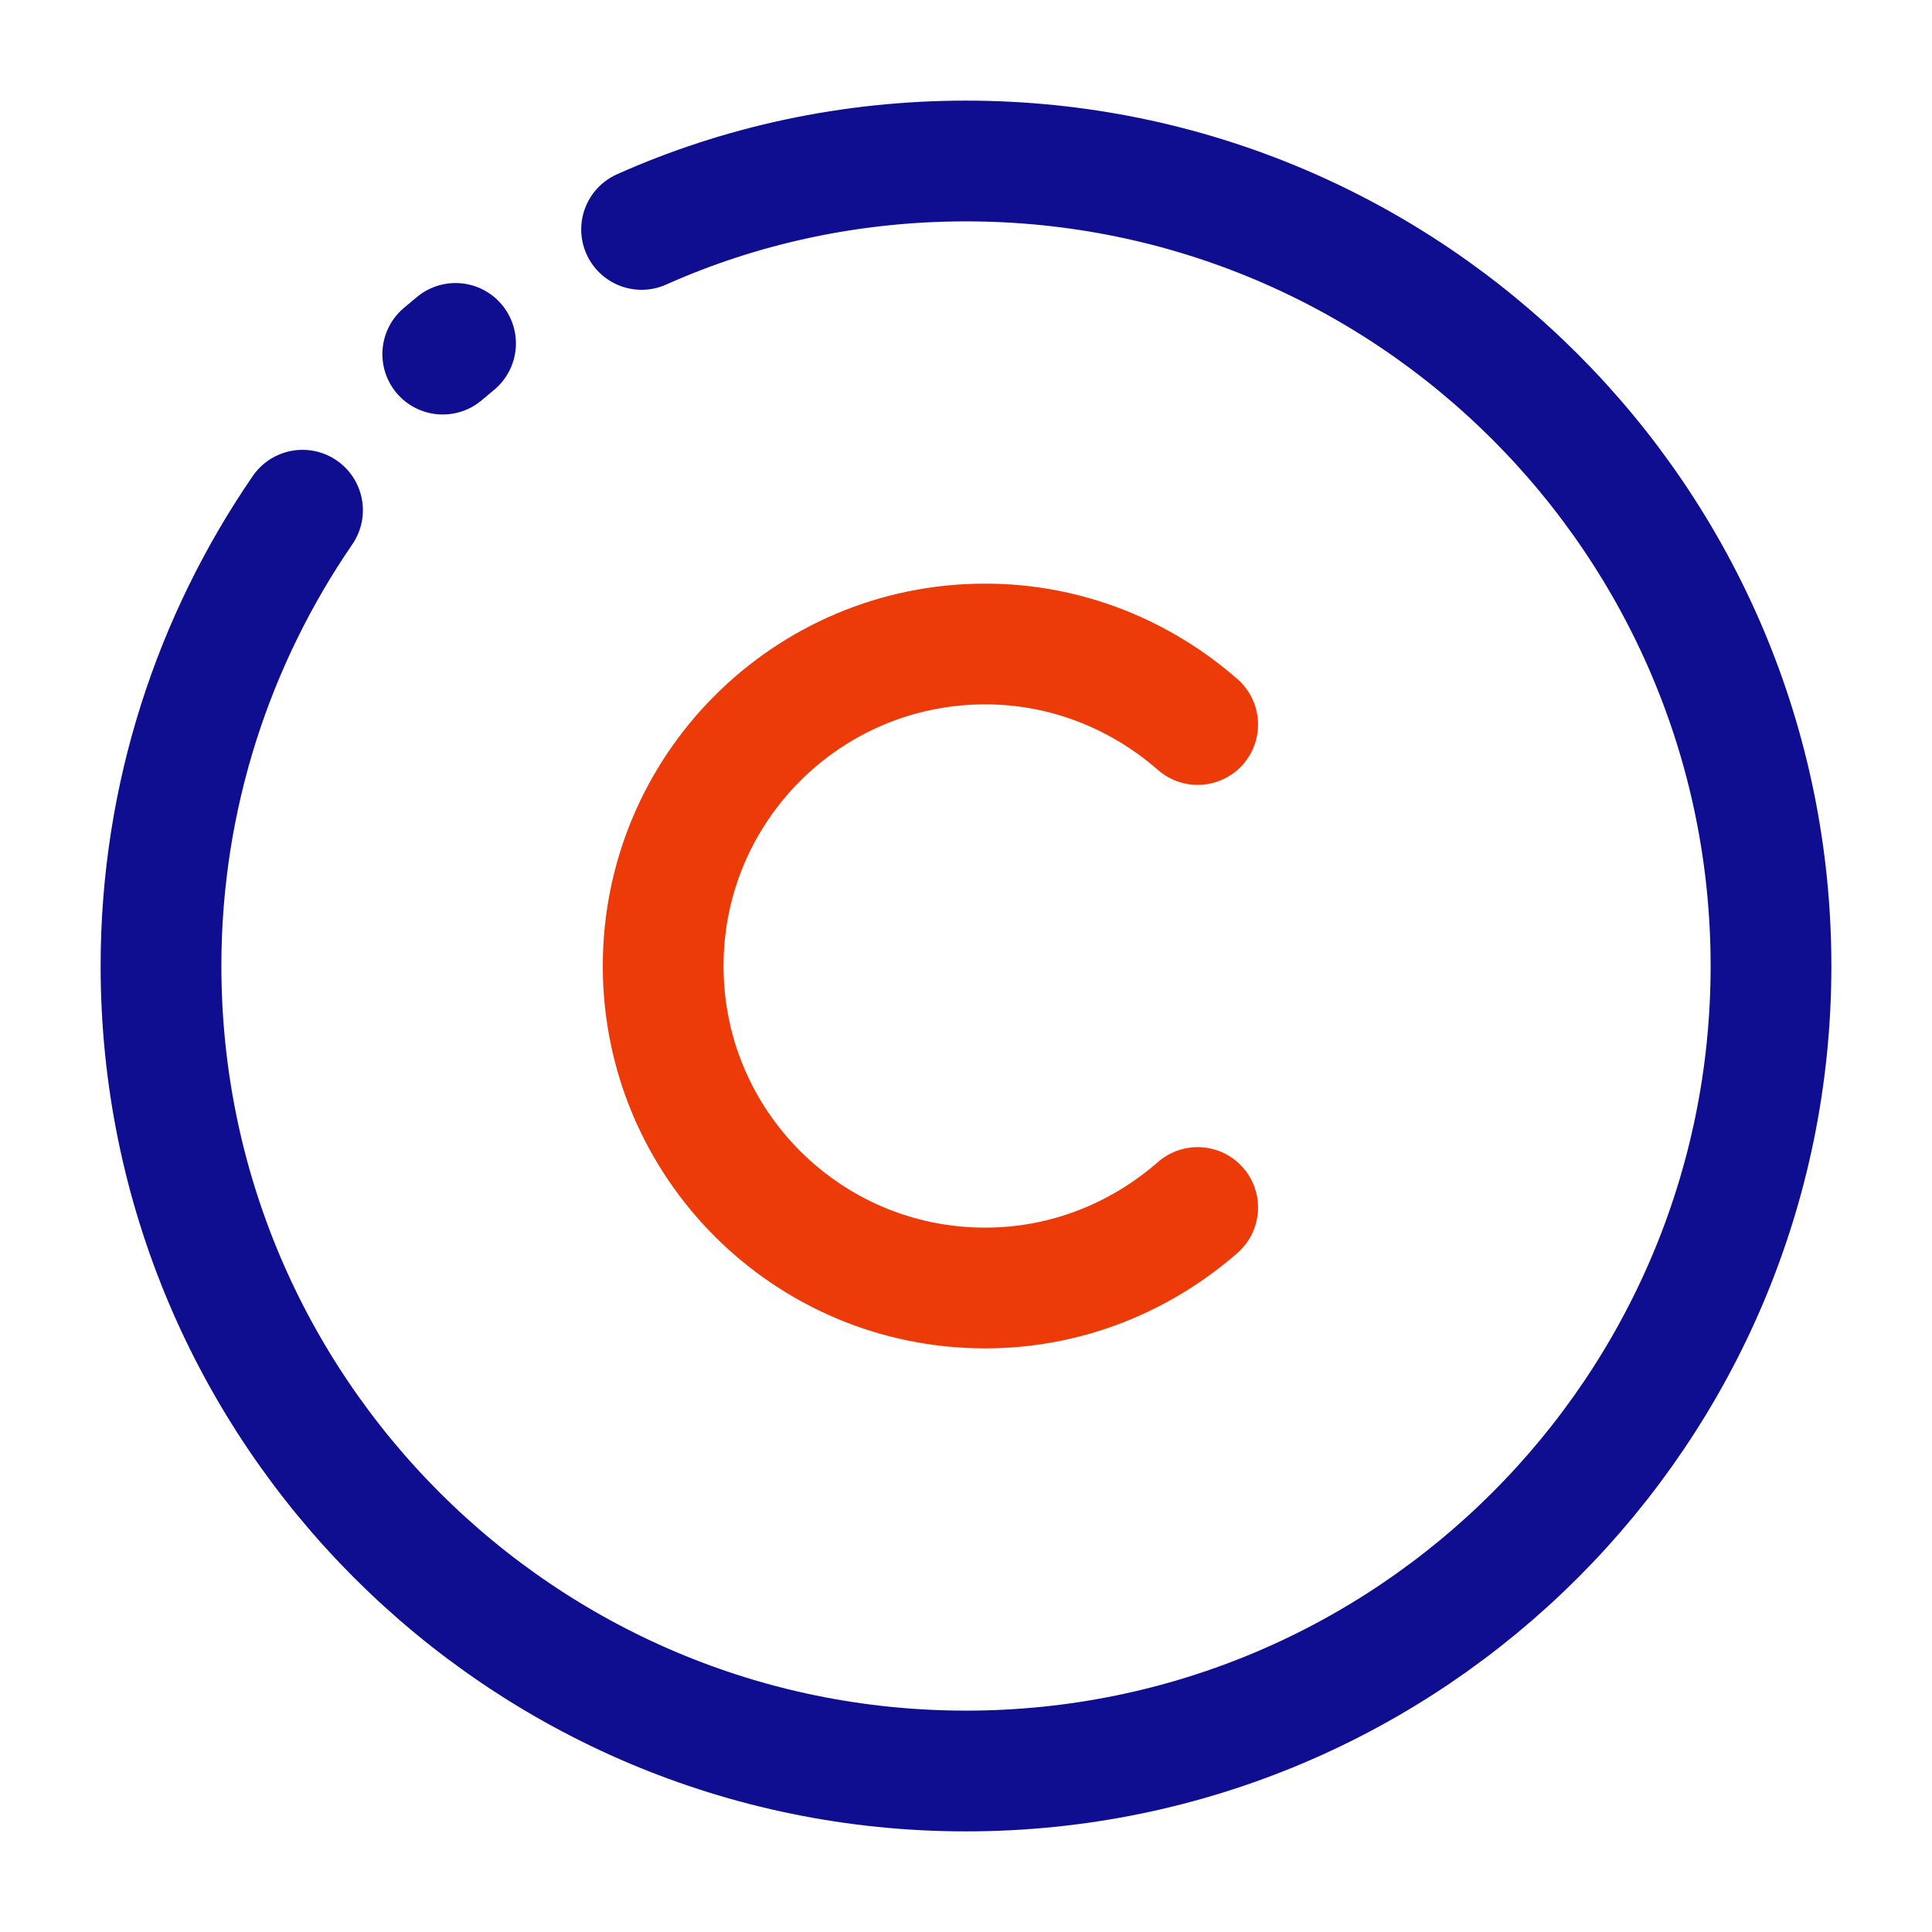
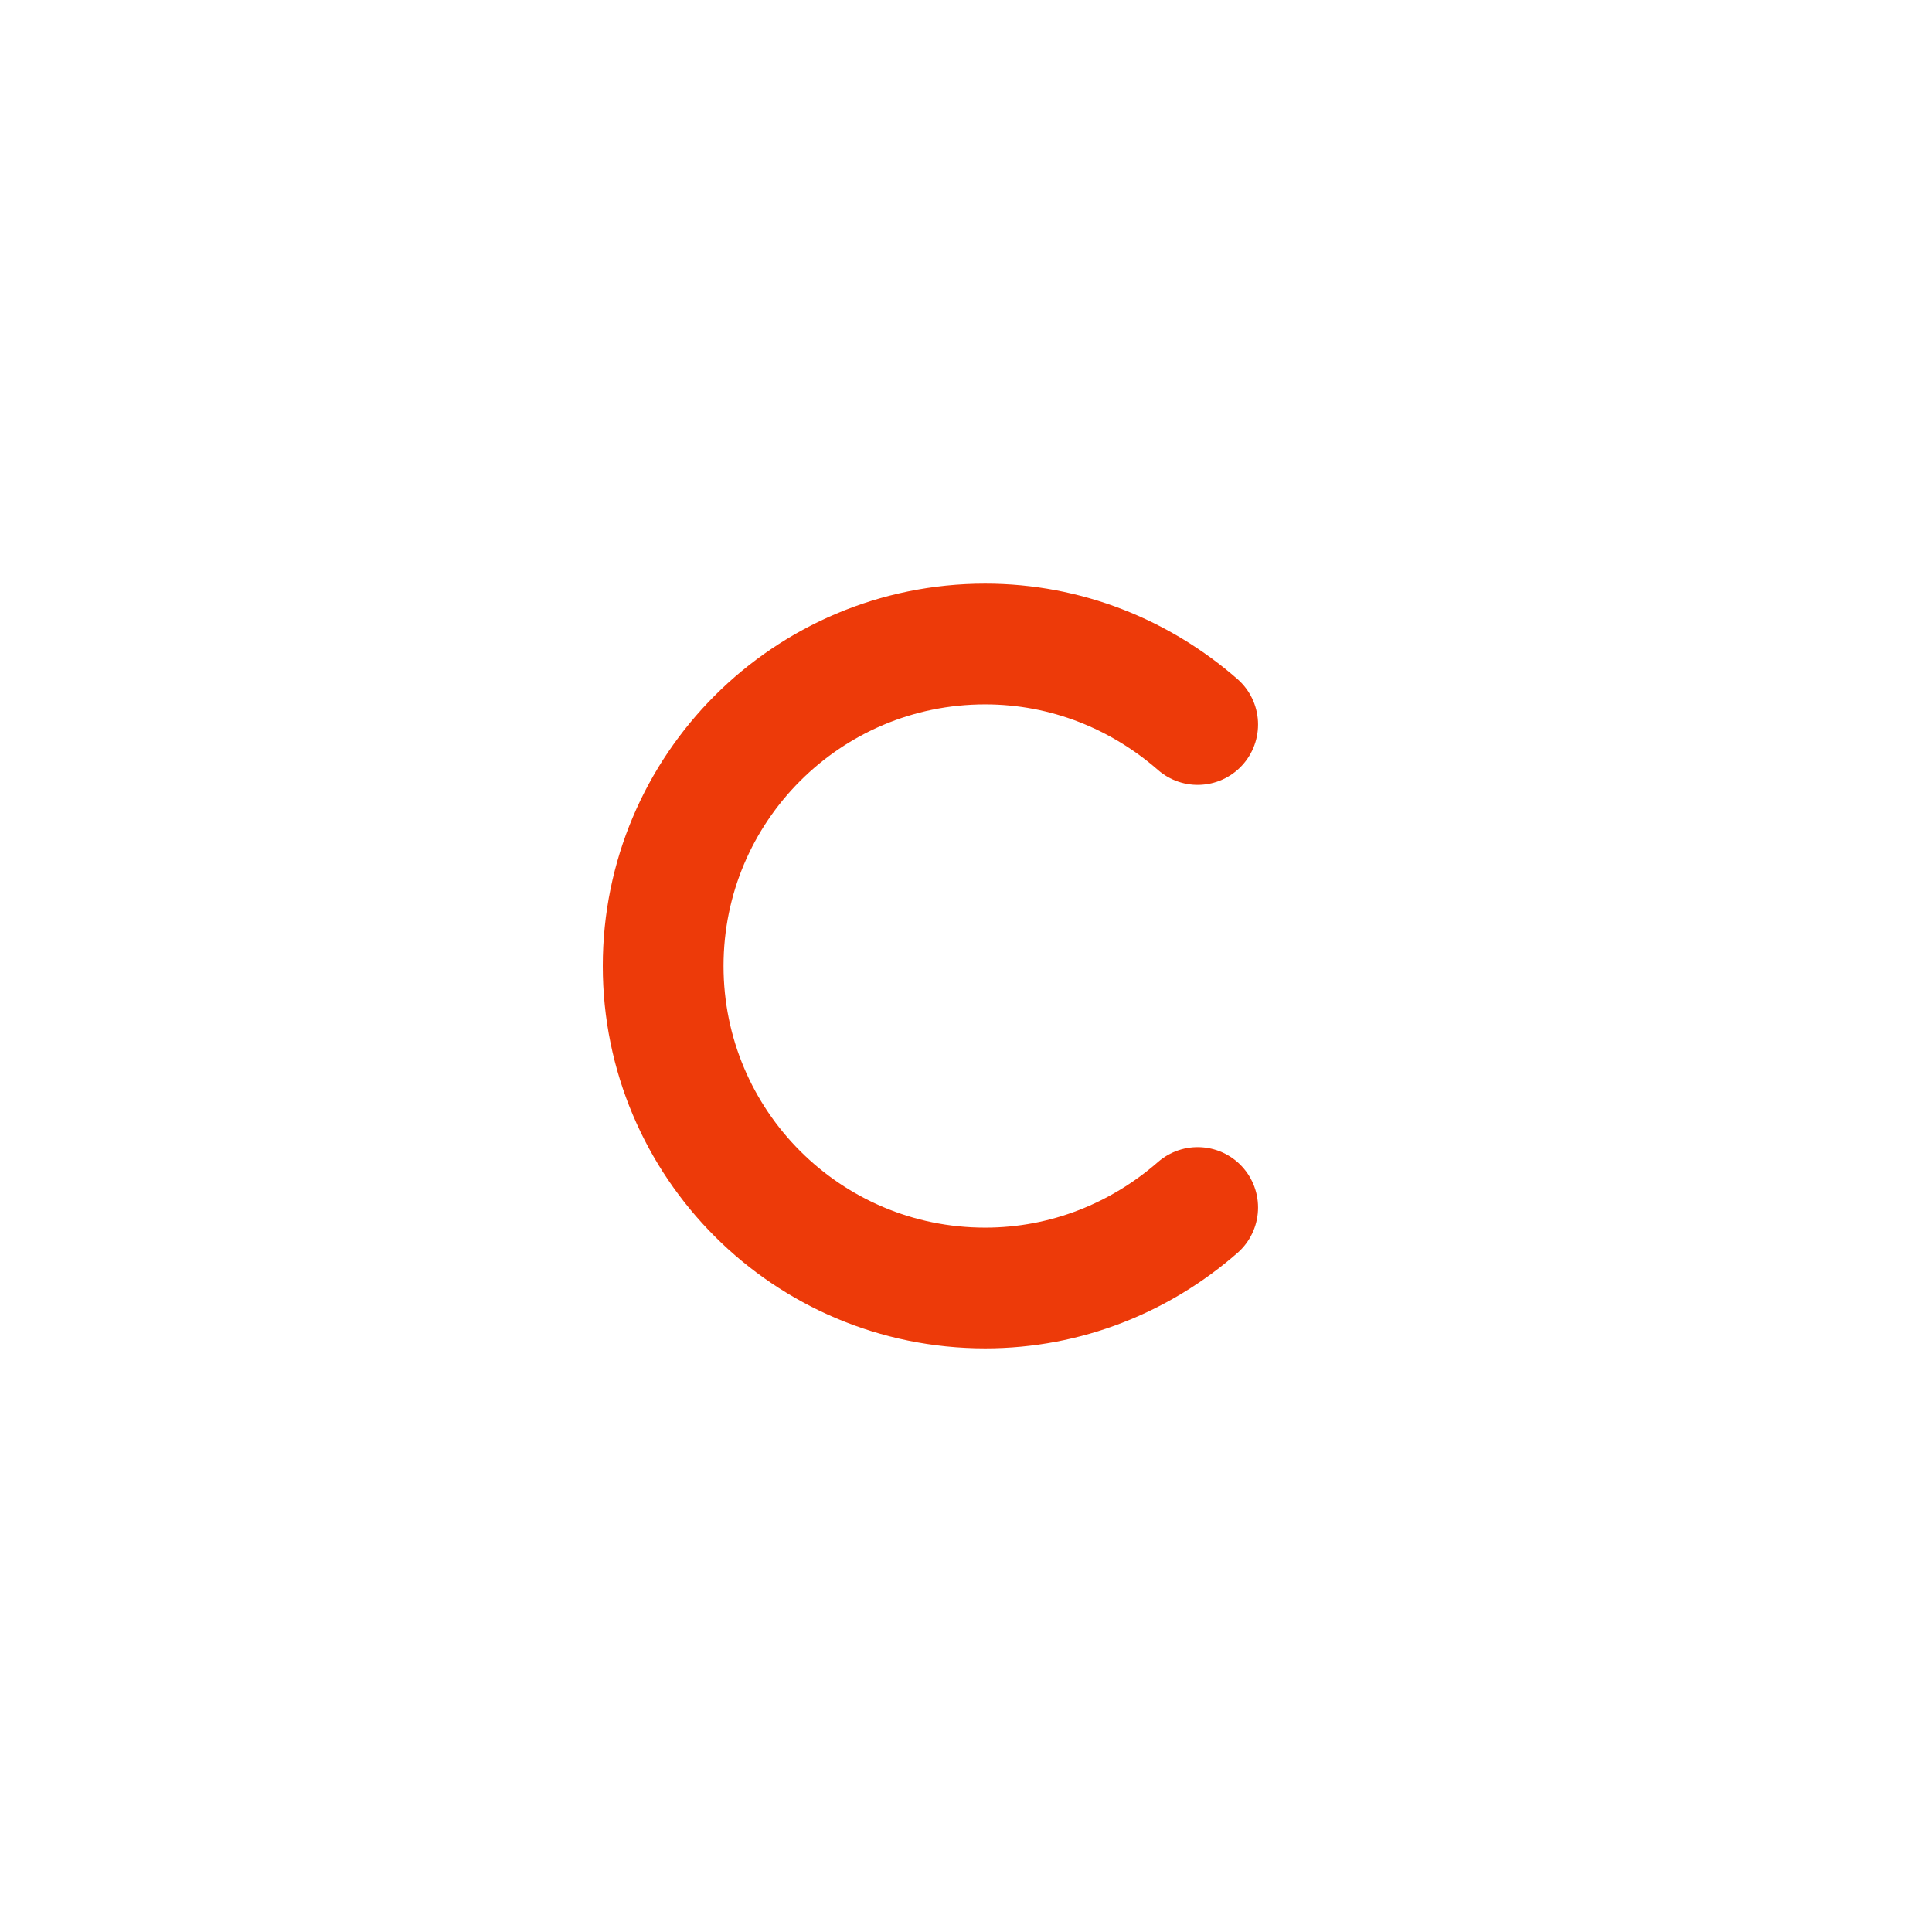
<svg xmlns="http://www.w3.org/2000/svg" width="24" height="24" viewBox="0 0 24 24" fill="none">
  <g clip-path="url(#clip0_208_10223)">
-     <path d="M5.5 4.399C5.553 4.354 5.606 4.31 5.659 4.266L5.5 4.399Z" stroke="#0F0E90" stroke-width="1.5" stroke-linecap="round" stroke-linejoin="round" />
    <path d="M14.878 15C14.168 15.62 13.248 16 12.238 16C10.028 16 8.238 14.21 8.238 12C8.238 9.79 10.028 8 12.238 8C13.248 8 14.168 8.38 14.878 9" stroke="#ED3A09" stroke-width="1.5" stroke-linecap="round" stroke-linejoin="round" />
-     <path d="M7.97 2.85C9.2 2.3 10.57 2 12 2C17.52 2 22 6.48 22 12C22 17.52 17.52 22 12 22C6.48 22 2 17.52 2 12C2 9.899 2.654 7.947 3.758 6.338" stroke="#0F0E90" stroke-width="1.5" stroke-linecap="round" stroke-linejoin="round" />
  </g>
  <defs>
    <clipPath id="clip0_208_10223">
      <rect width="24" height="24" fill="white" />
    </clipPath>
  </defs>
</svg>